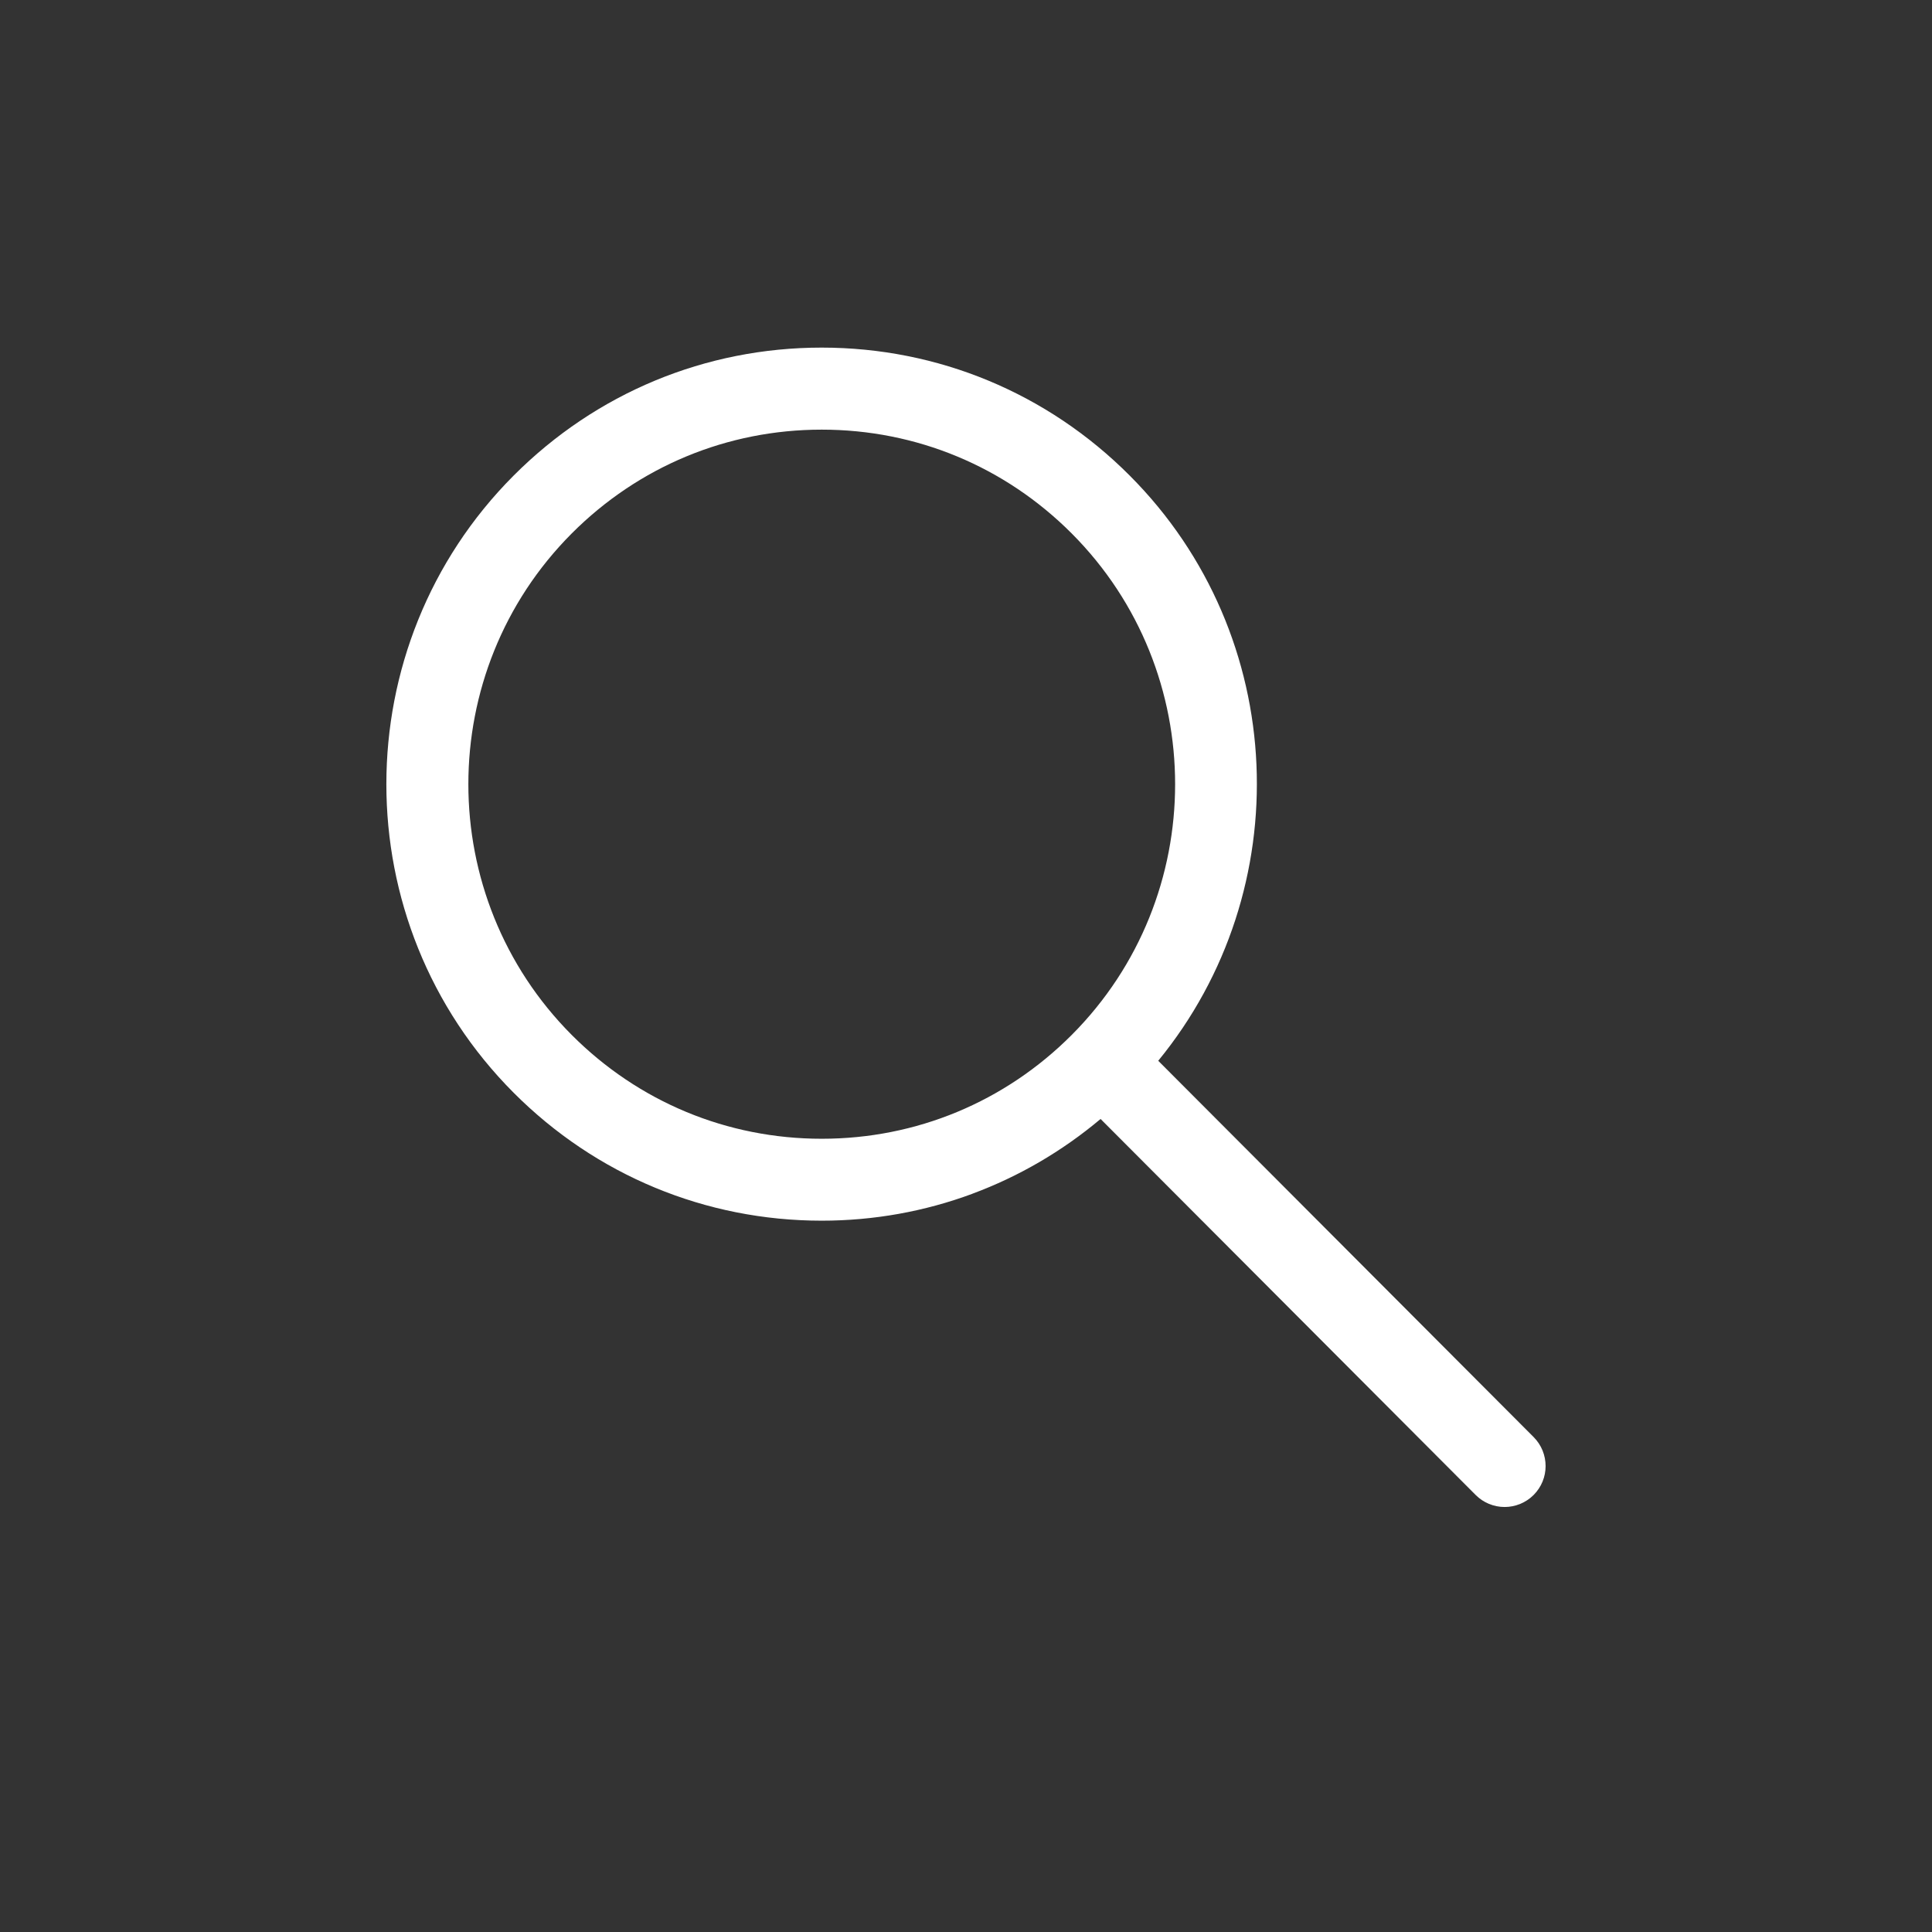
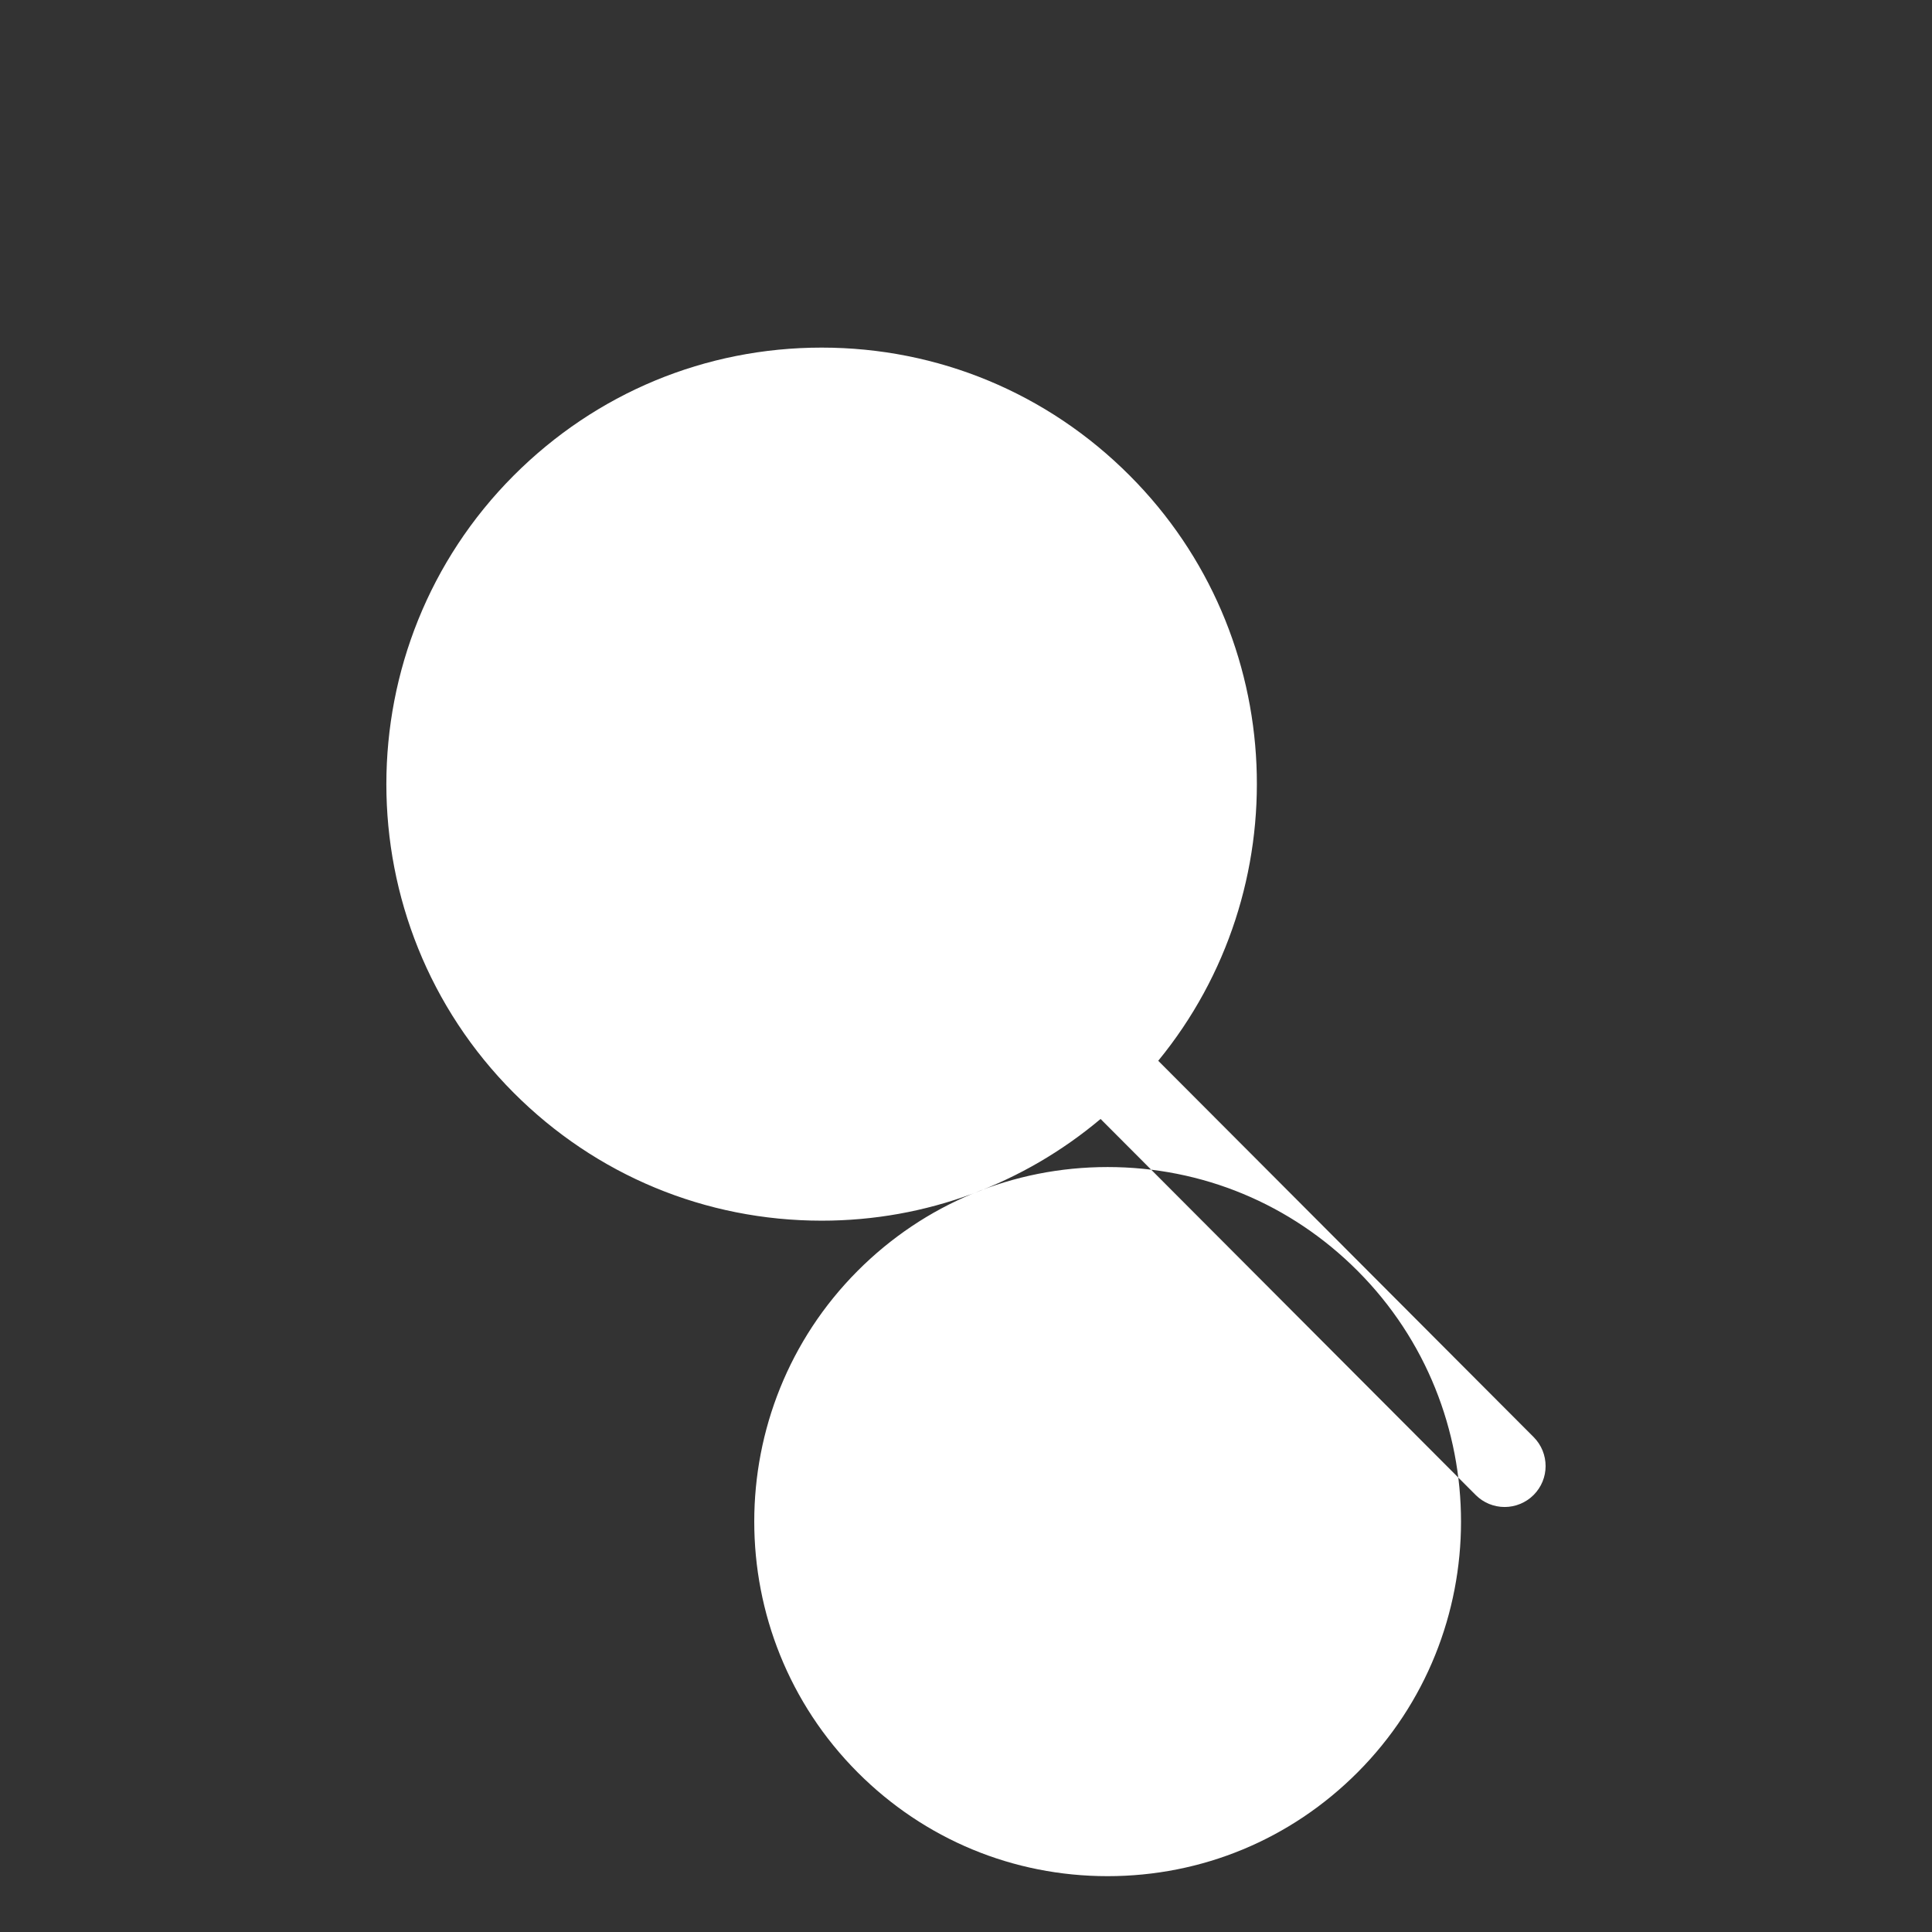
<svg xmlns="http://www.w3.org/2000/svg" version="1.1" x="0" y="0" viewBox="0 0 50 50" enable-background="new 0 0 50 50" xml:space="preserve">
  <rect x="0" y="0" width="50" height="50" fill="#333333" stroke="none" />
-   <path fill="#fff" d="M25.162 30.896c-1.231,0.456 -2.545,0.695 -3.896,0.695 -1.505,0 -2.965,-0.294 -4.316,-0.855 -1.35,-0.56 -2.591,-1.388 -3.656,-2.455 -2.196,-2.202 -3.295,-5.094 -3.295,-7.987 0,-2.892 1.098,-5.785 3.295,-7.987 1.065,-1.067 2.305,-1.895 3.655,-2.456 1.351,-0.561 2.811,-0.855 4.316,-0.855 1.505,0 2.966,0.294 4.316,0.855 1.35,0.561 2.59,1.388 3.655,2.456 2.07,2.074 3.163,4.76 3.281,7.482 0.118,2.709 -0.73,5.453 -2.542,7.664l9.716 9.739c0.206,0.207 0.309,0.479 0.309,0.75 -0,0.271 -0.104,0.542 -0.311,0.749l0 0c-0.101,0.101 -0.218,0.177 -0.344,0.229 -0.13,0.054 -0.268,0.081 -0.405,0.081 -0.138,0 -0.277,-0.027 -0.407,-0.081 -0.125,-0.052 -0.242,-0.129 -0.344,-0.231l-9.706 -9.73c-0.999,0.839 -2.12,1.491 -3.321,1.936zm-7.399 -19.084c-1.096,0.455 -2.102,1.127 -2.966,1.993 -1.784,1.789 -2.676,4.139 -2.676,6.49 0,2.35 0.892,4.701 2.676,6.49 0.864,0.866 1.87,1.538 2.966,1.993 1.095,0.455 2.281,0.693 3.503,0.693 1.222,0 2.408,-0.238 3.503,-0.693 1.096,-0.455 2.102,-1.127 2.966,-1.993 1.784,-1.789 2.677,-4.139 2.677,-6.49 0,-2.35 -0.892,-4.701 -2.677,-6.49 -0.864,-0.866 -1.87,-1.538 -2.966,-1.993 -1.095,-0.455 -2.281,-0.693 -3.503,-0.693 -1.222,0 -2.408,0.238 -3.503,0.693z" />
+   <path fill="#fff" d="M25.162 30.896c-1.231,0.456 -2.545,0.695 -3.896,0.695 -1.505,0 -2.965,-0.294 -4.316,-0.855 -1.35,-0.56 -2.591,-1.388 -3.656,-2.455 -2.196,-2.202 -3.295,-5.094 -3.295,-7.987 0,-2.892 1.098,-5.785 3.295,-7.987 1.065,-1.067 2.305,-1.895 3.655,-2.456 1.351,-0.561 2.811,-0.855 4.316,-0.855 1.505,0 2.966,0.294 4.316,0.855 1.35,0.561 2.59,1.388 3.655,2.456 2.07,2.074 3.163,4.76 3.281,7.482 0.118,2.709 -0.73,5.453 -2.542,7.664l9.716 9.739c0.206,0.207 0.309,0.479 0.309,0.75 -0,0.271 -0.104,0.542 -0.311,0.749l0 0c-0.101,0.101 -0.218,0.177 -0.344,0.229 -0.13,0.054 -0.268,0.081 -0.405,0.081 -0.138,0 -0.277,-0.027 -0.407,-0.081 -0.125,-0.052 -0.242,-0.129 -0.344,-0.231l-9.706 -9.73c-0.999,0.839 -2.12,1.491 -3.321,1.936zc-1.096,0.455 -2.102,1.127 -2.966,1.993 -1.784,1.789 -2.676,4.139 -2.676,6.49 0,2.35 0.892,4.701 2.676,6.49 0.864,0.866 1.87,1.538 2.966,1.993 1.095,0.455 2.281,0.693 3.503,0.693 1.222,0 2.408,-0.238 3.503,-0.693 1.096,-0.455 2.102,-1.127 2.966,-1.993 1.784,-1.789 2.677,-4.139 2.677,-6.49 0,-2.35 -0.892,-4.701 -2.677,-6.49 -0.864,-0.866 -1.87,-1.538 -2.966,-1.993 -1.095,-0.455 -2.281,-0.693 -3.503,-0.693 -1.222,0 -2.408,0.238 -3.503,0.693z" />
</svg>